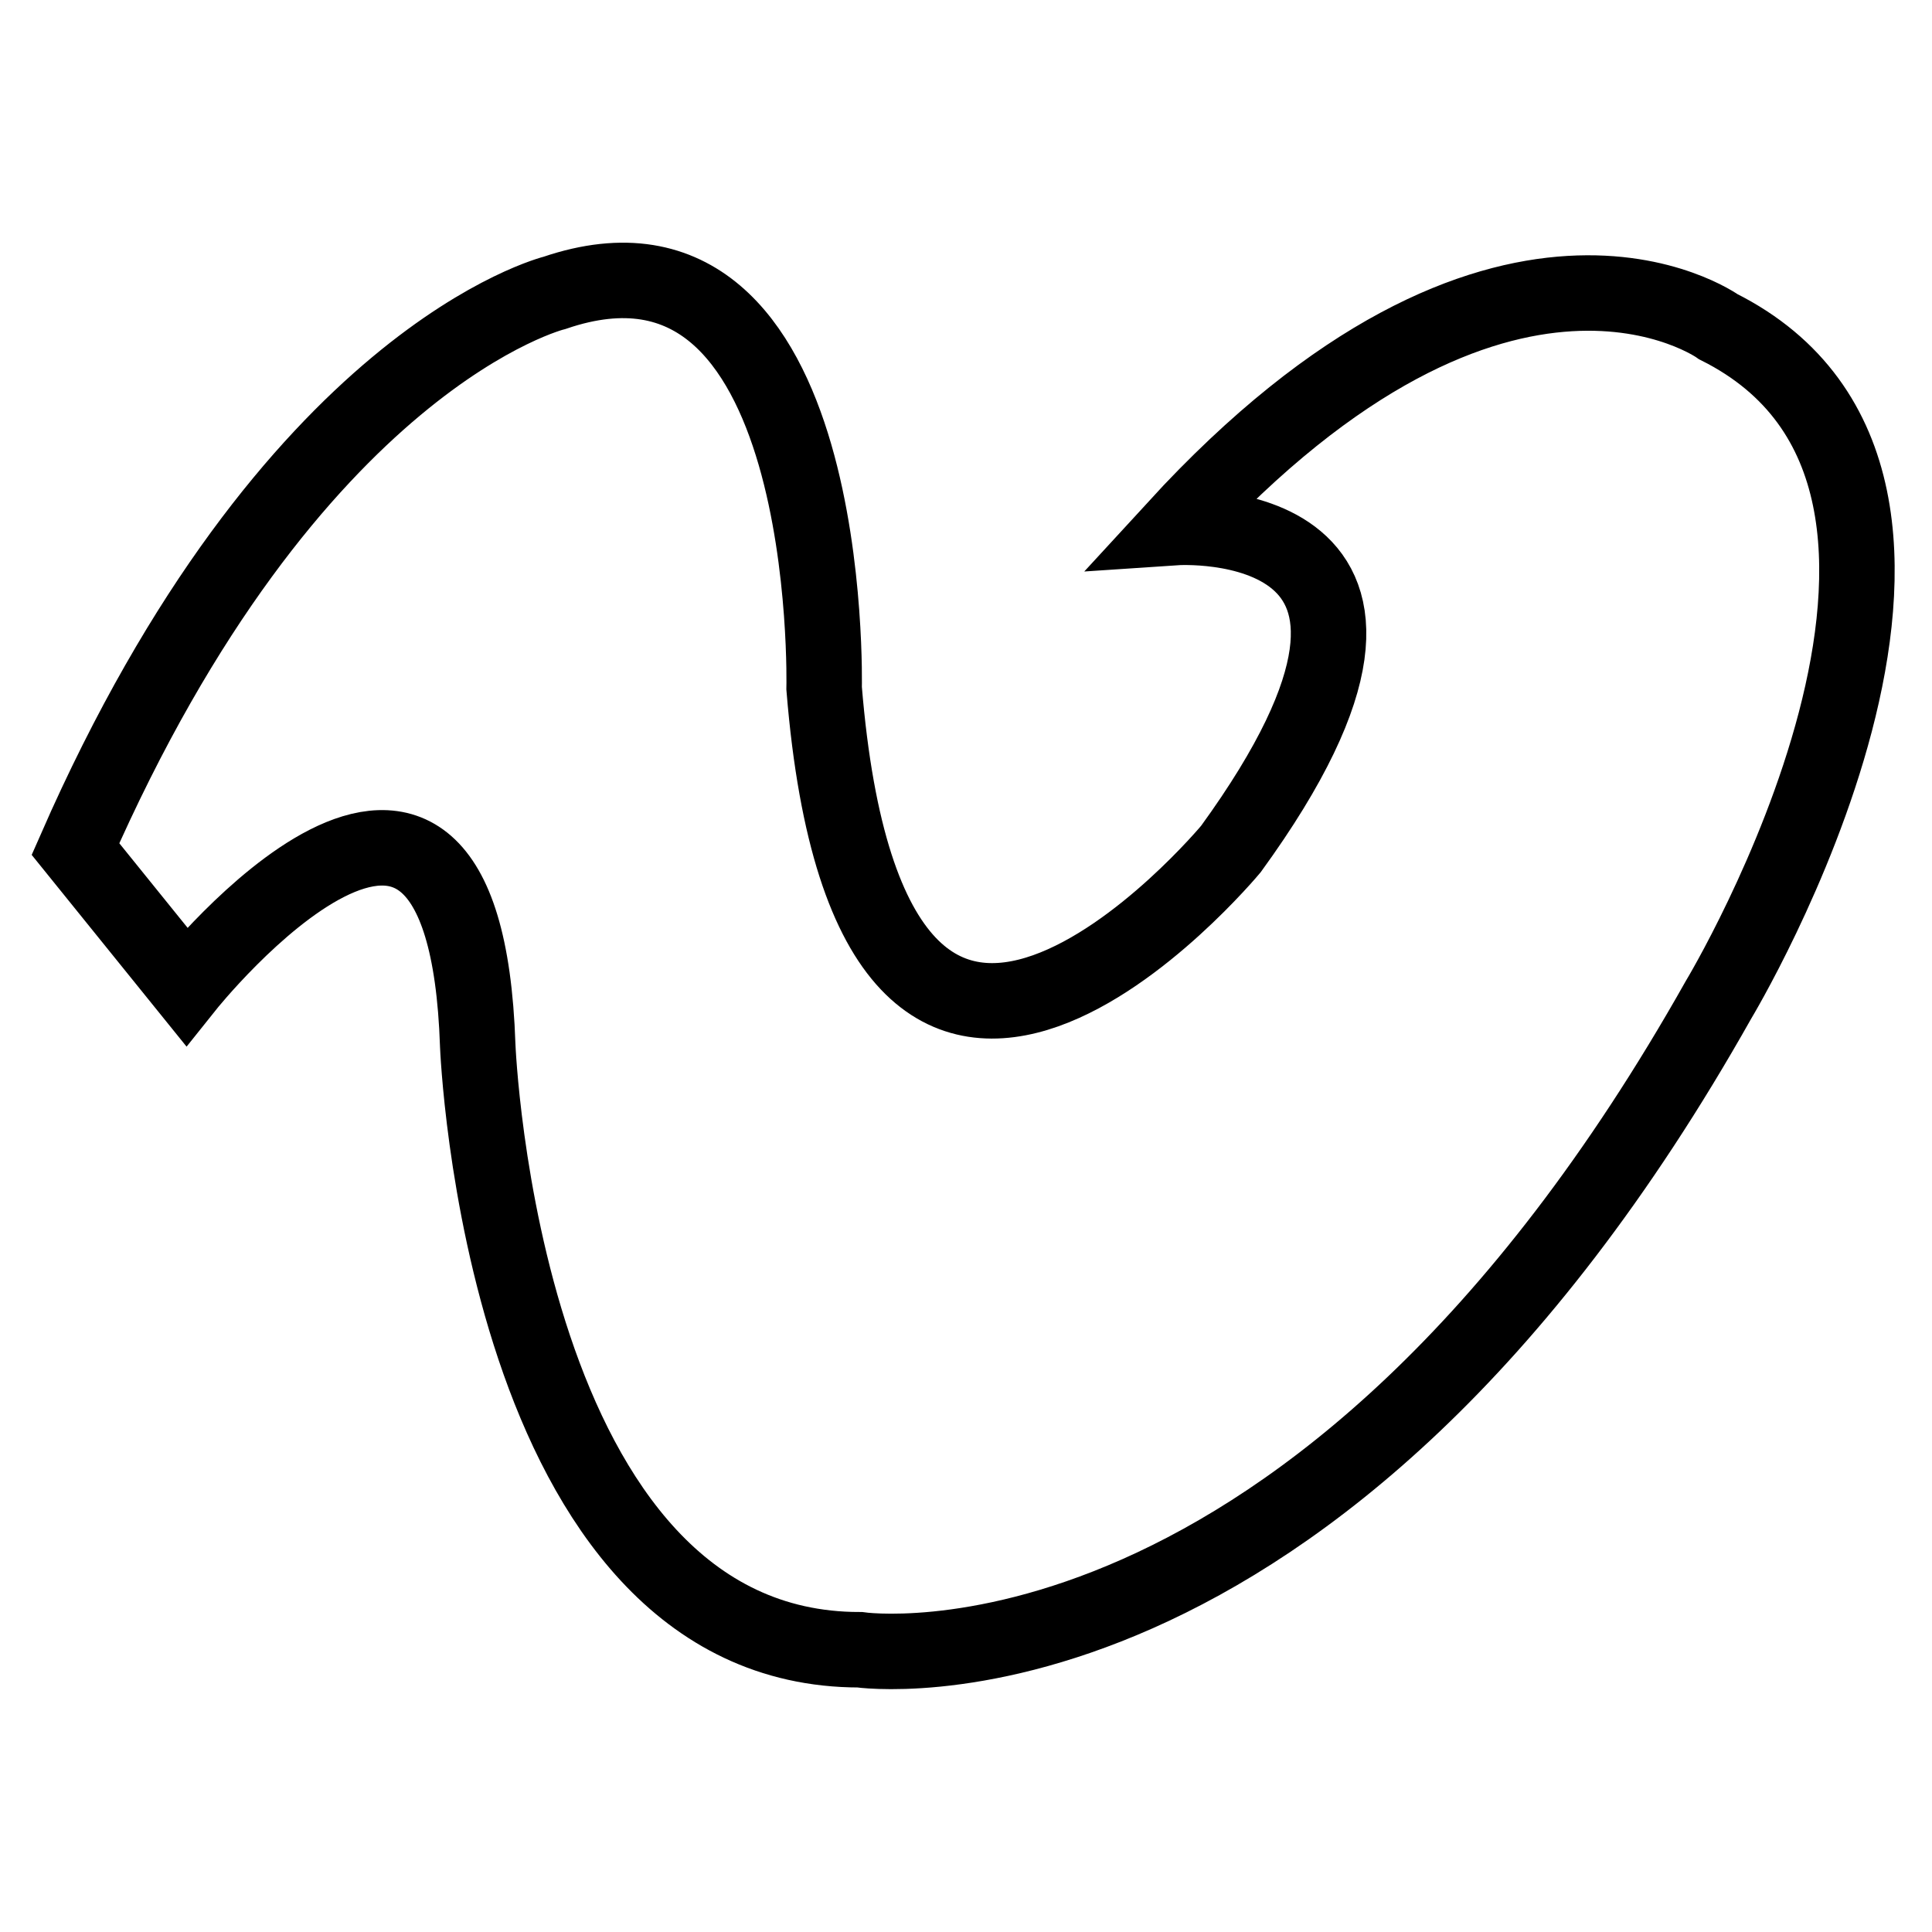
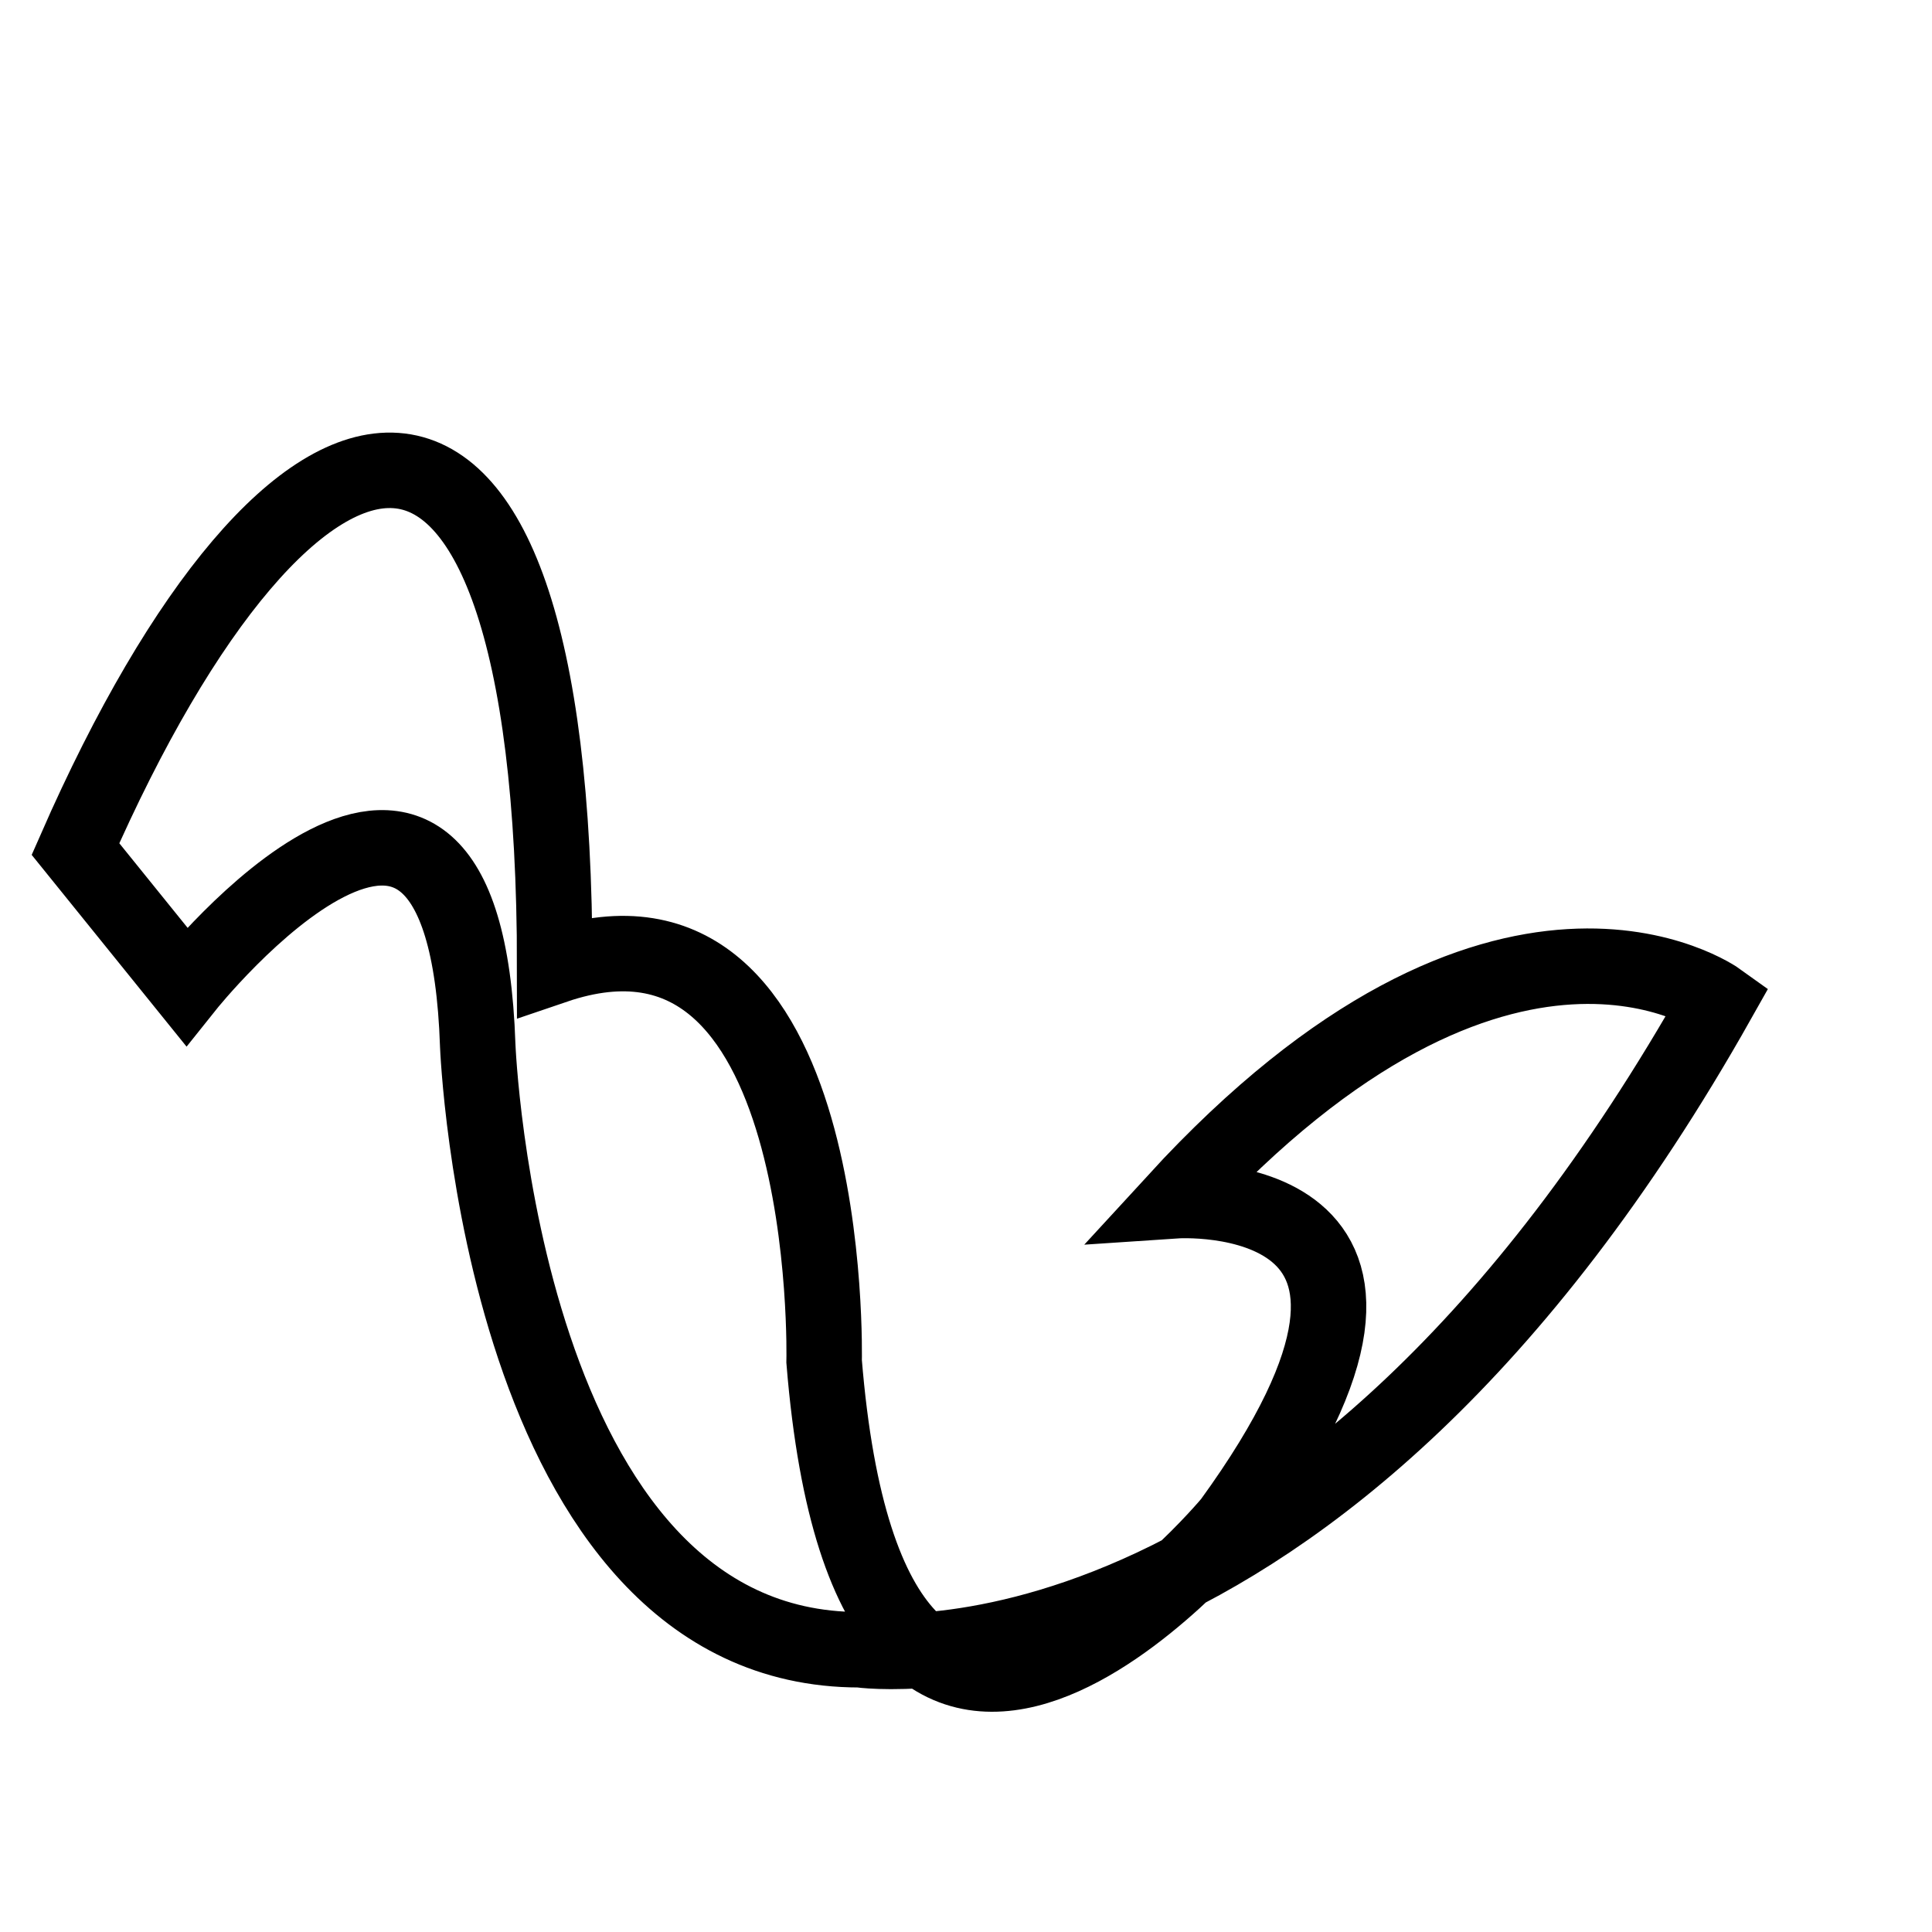
<svg xmlns="http://www.w3.org/2000/svg" version="1.1" x="0px" y="0px" viewBox="0 0 256 256" enable-background="new 0 0 256 256" xml:space="preserve">
  <g>
-     <path stroke-width="10" fill-opacity="0" stroke="#000000" d="M10,112.5l14.7,18.2c0,0,36.8-46.1,38.6,7.8c0,0,3.1,80.1,50.6,80.1c0,0,60.3,8.9,113.8-86.1 c0,0,41.3-68.5,0-89.2c0,0-28.6-20.6-71.9,26.6c0,0,40.2-2.7,7.3,42.6c0,0-47.5,57.2-53.9-21.3c0,0,1.6-65.1-35.7-52.4 C73.5,38.8,38.6,47.3,10,112.5z" />
+     <path stroke-width="10" fill-opacity="0" stroke="#000000" d="M10,112.5l14.7,18.2c0,0,36.8-46.1,38.6,7.8c0,0,3.1,80.1,50.6,80.1c0,0,60.3,8.9,113.8-86.1 c0,0-28.6-20.6-71.9,26.6c0,0,40.2-2.7,7.3,42.6c0,0-47.5,57.2-53.9-21.3c0,0,1.6-65.1-35.7-52.4 C73.5,38.8,38.6,47.3,10,112.5z" />
  </g>
</svg>